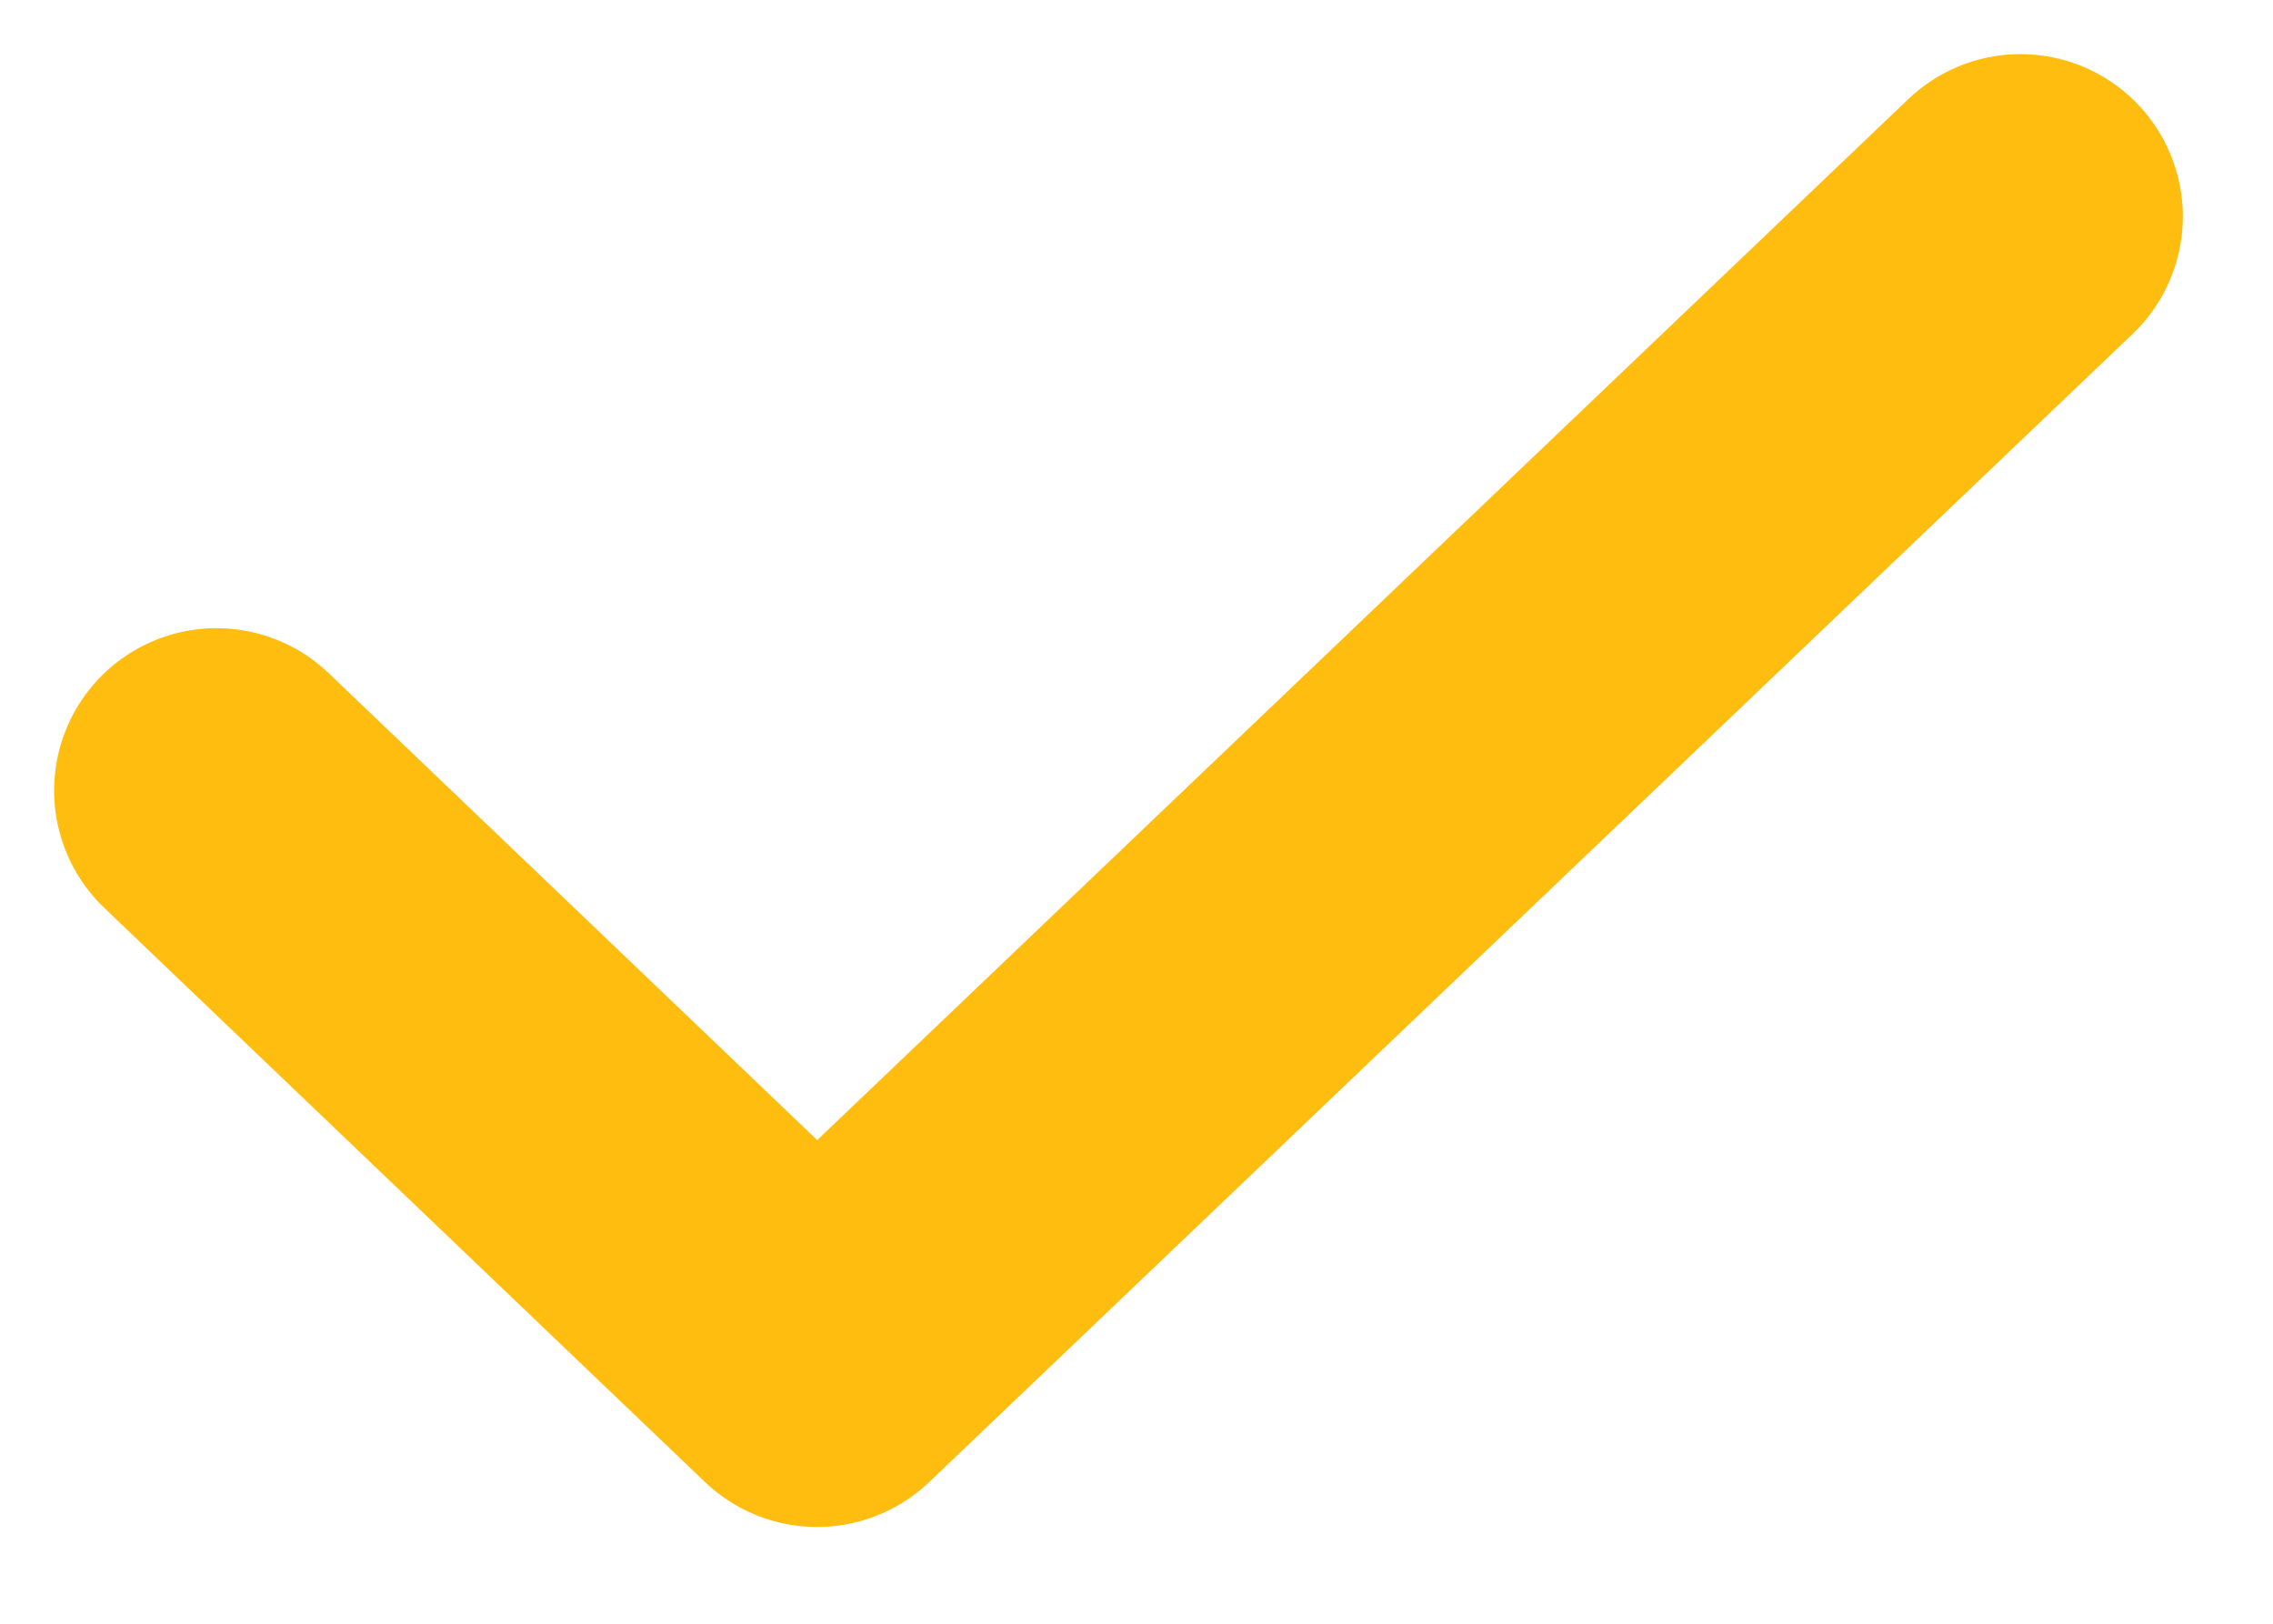
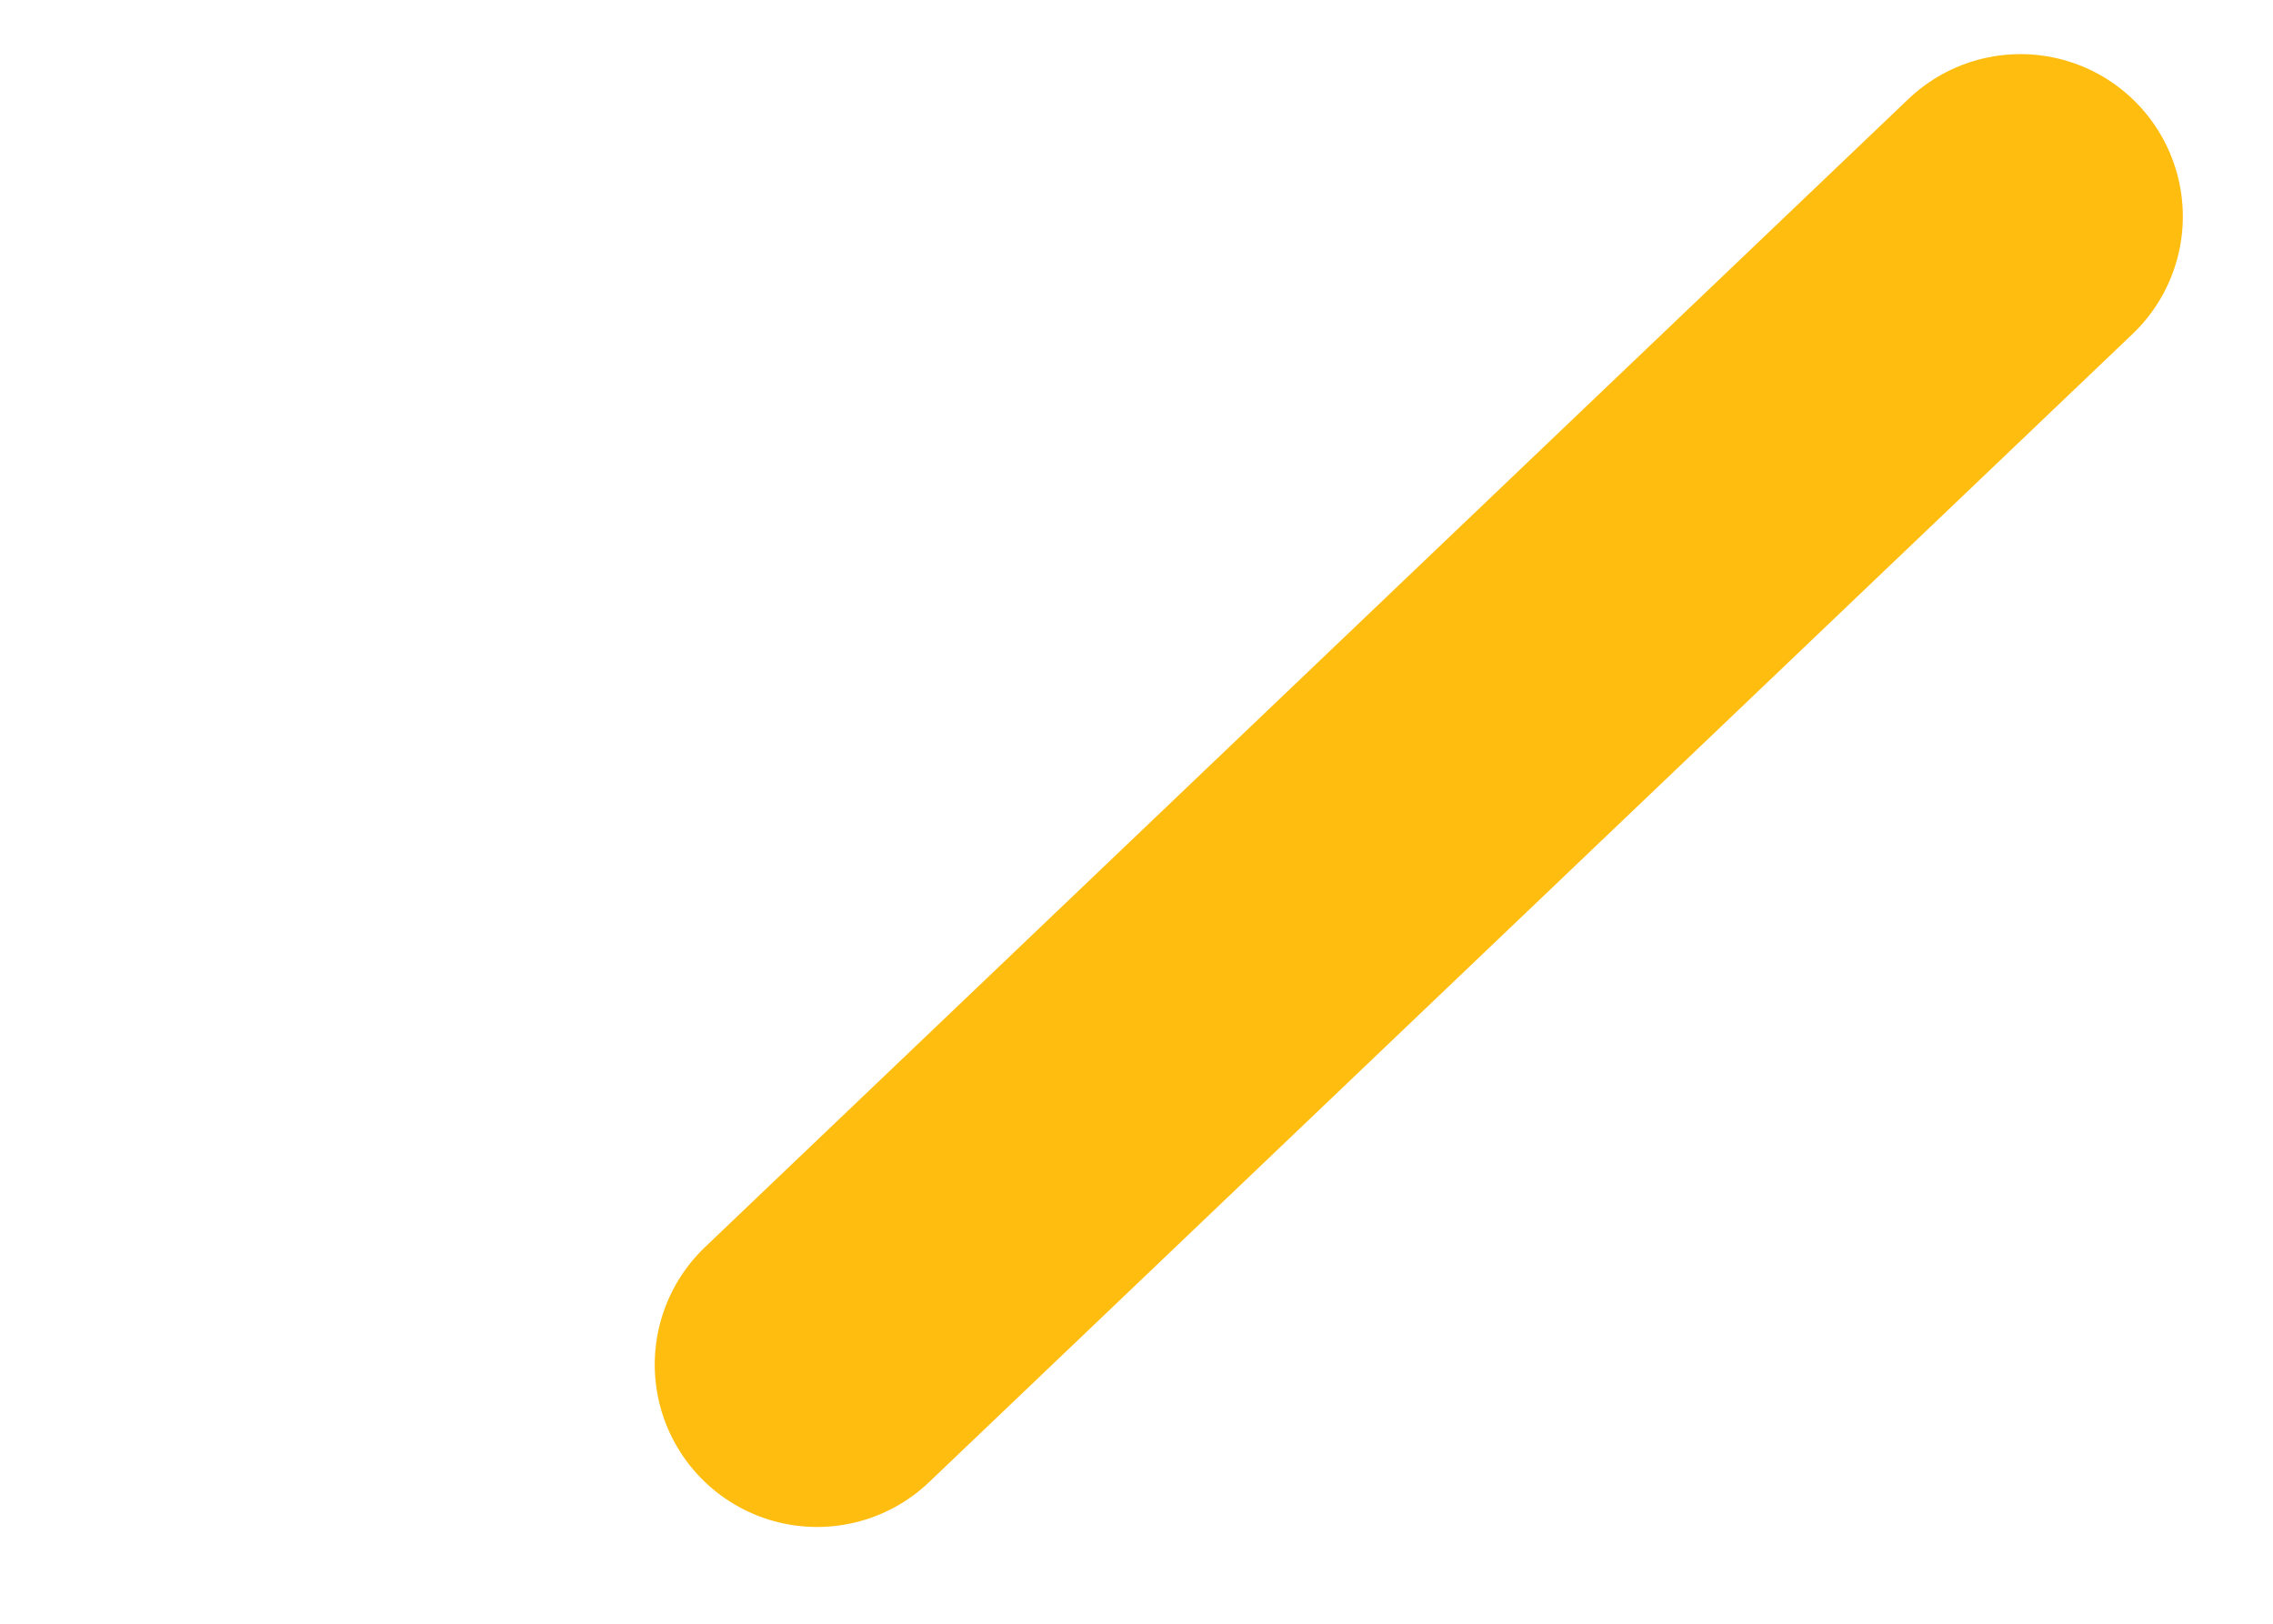
<svg xmlns="http://www.w3.org/2000/svg" width="21" height="15" viewBox="0 0 21 15" fill="none">
-   <path d="M18.667 2L7.549 12.606L2 7.303" stroke="#FFBD10" stroke-width="3" stroke-linecap="round" stroke-linejoin="round" />
+   <path d="M18.667 2L7.549 12.606" stroke="#FFBD10" stroke-width="3" stroke-linecap="round" stroke-linejoin="round" />
</svg>